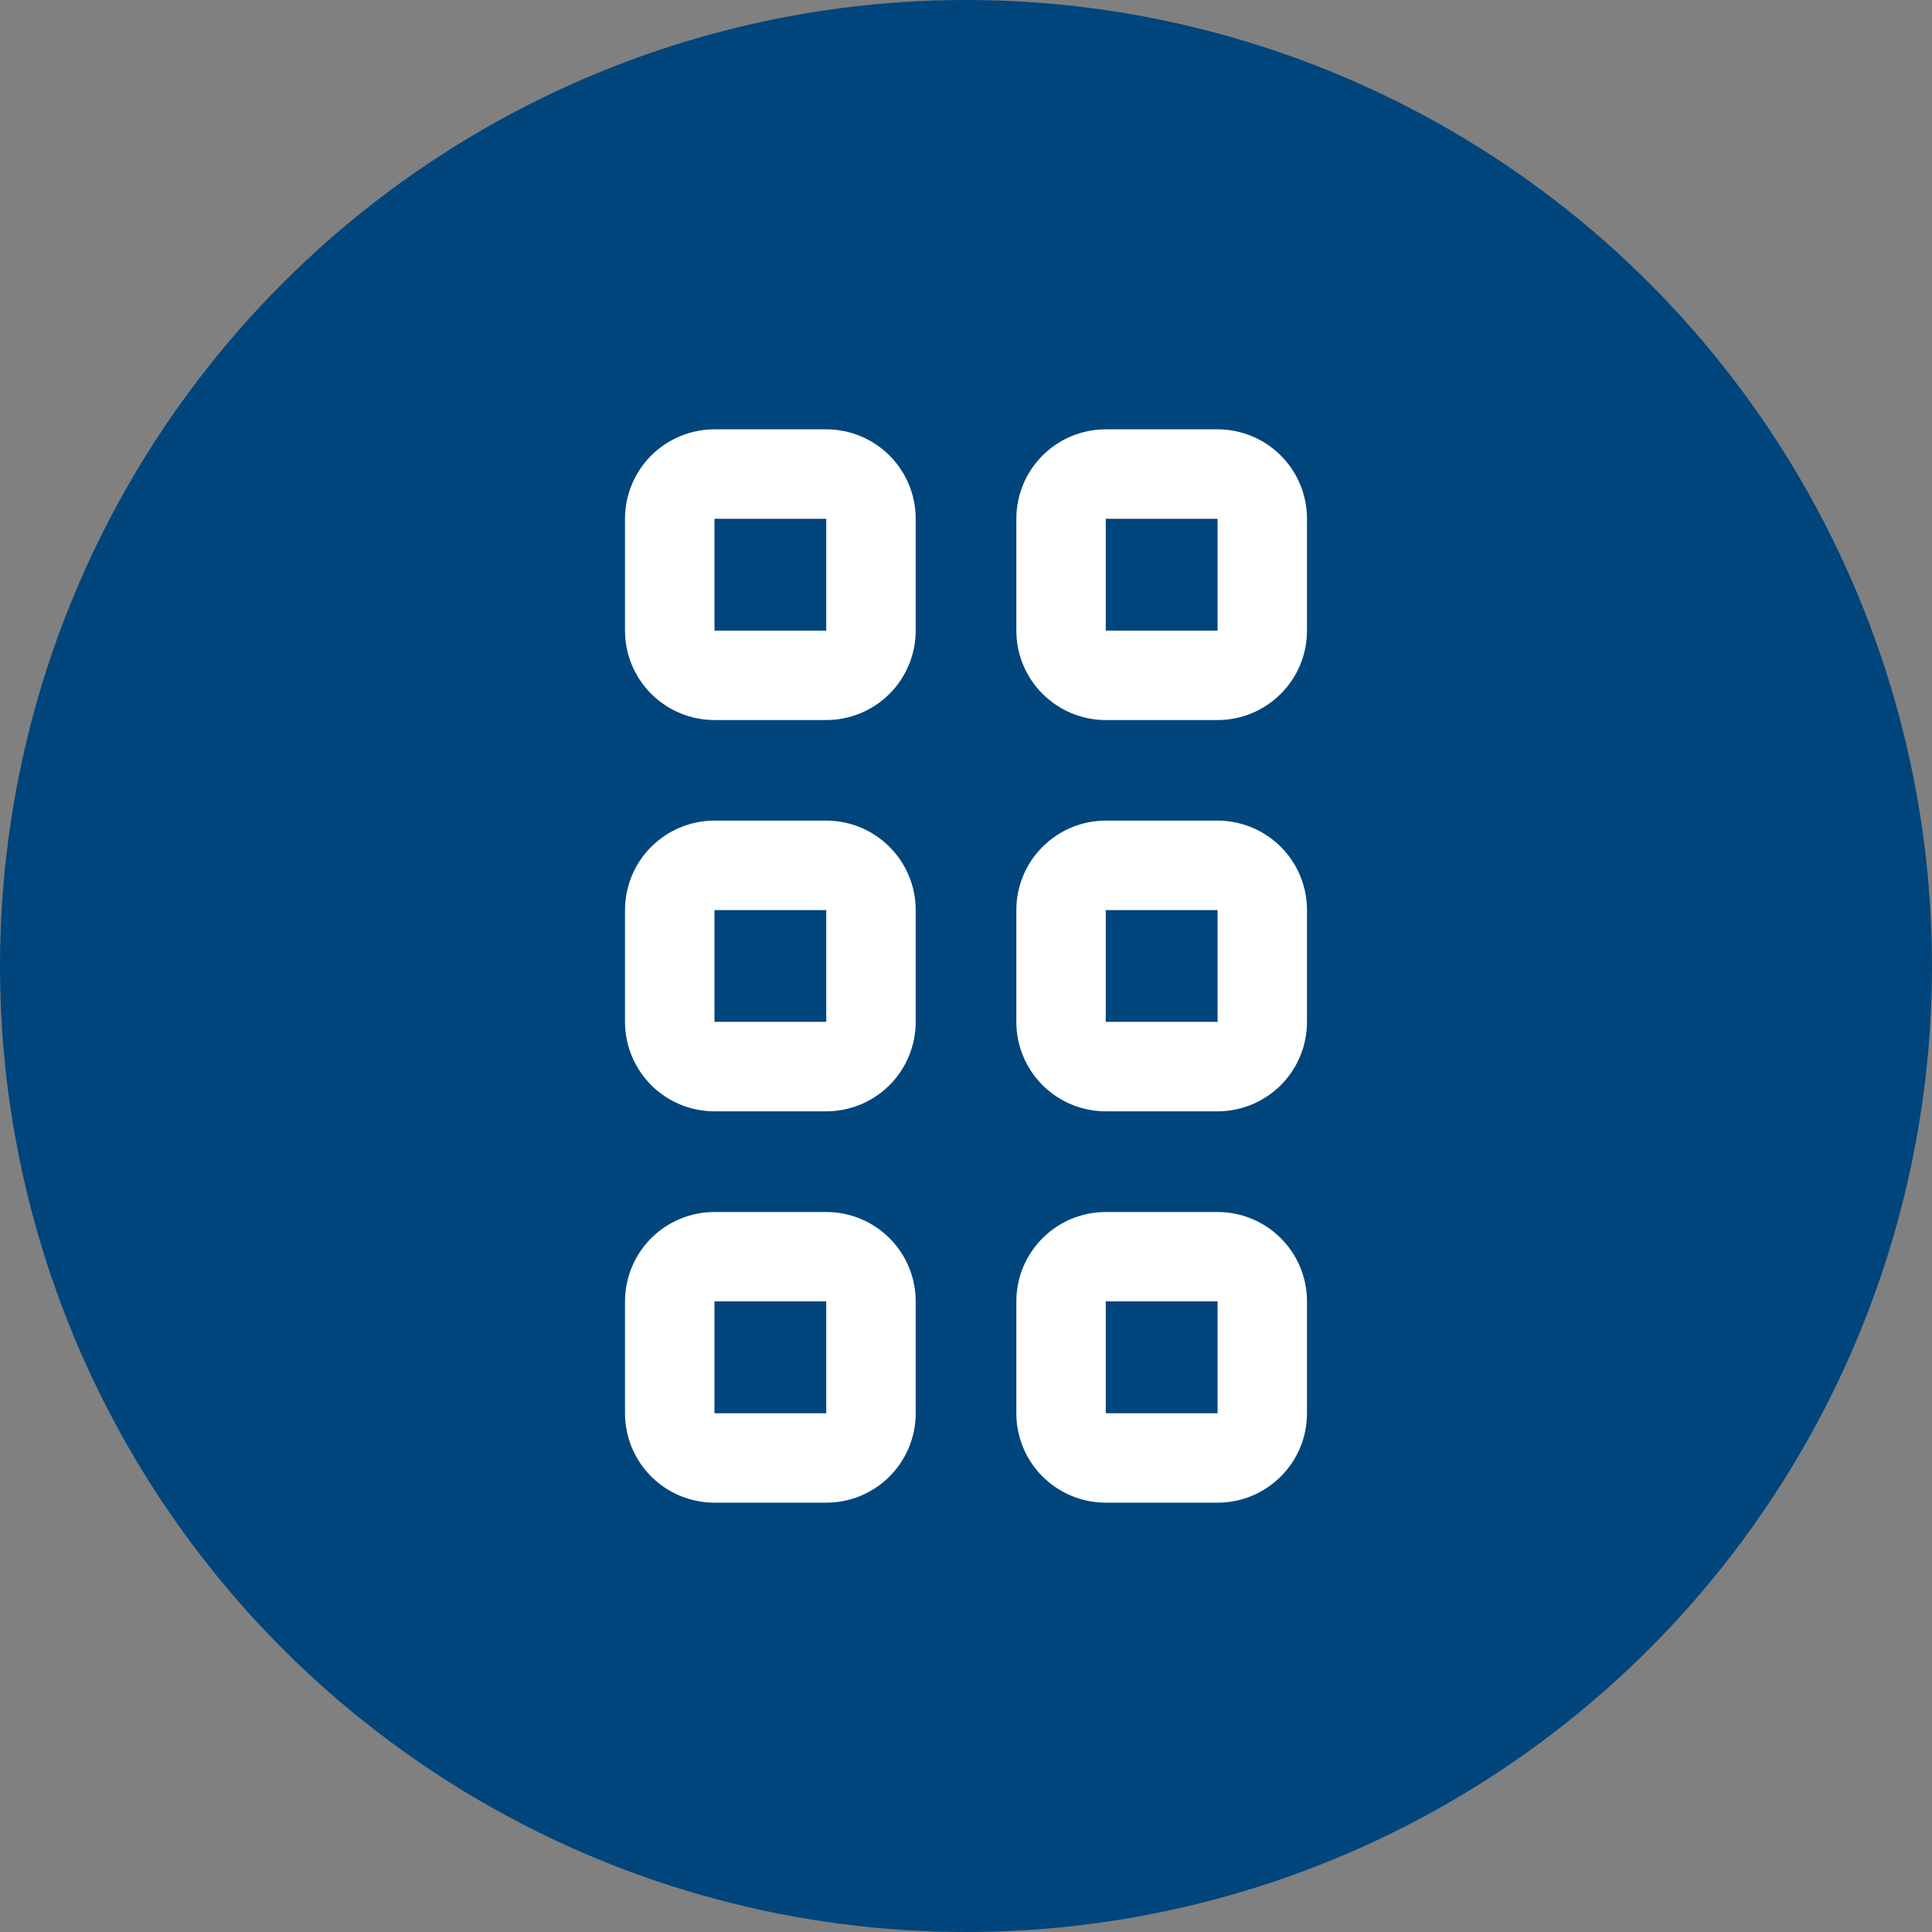
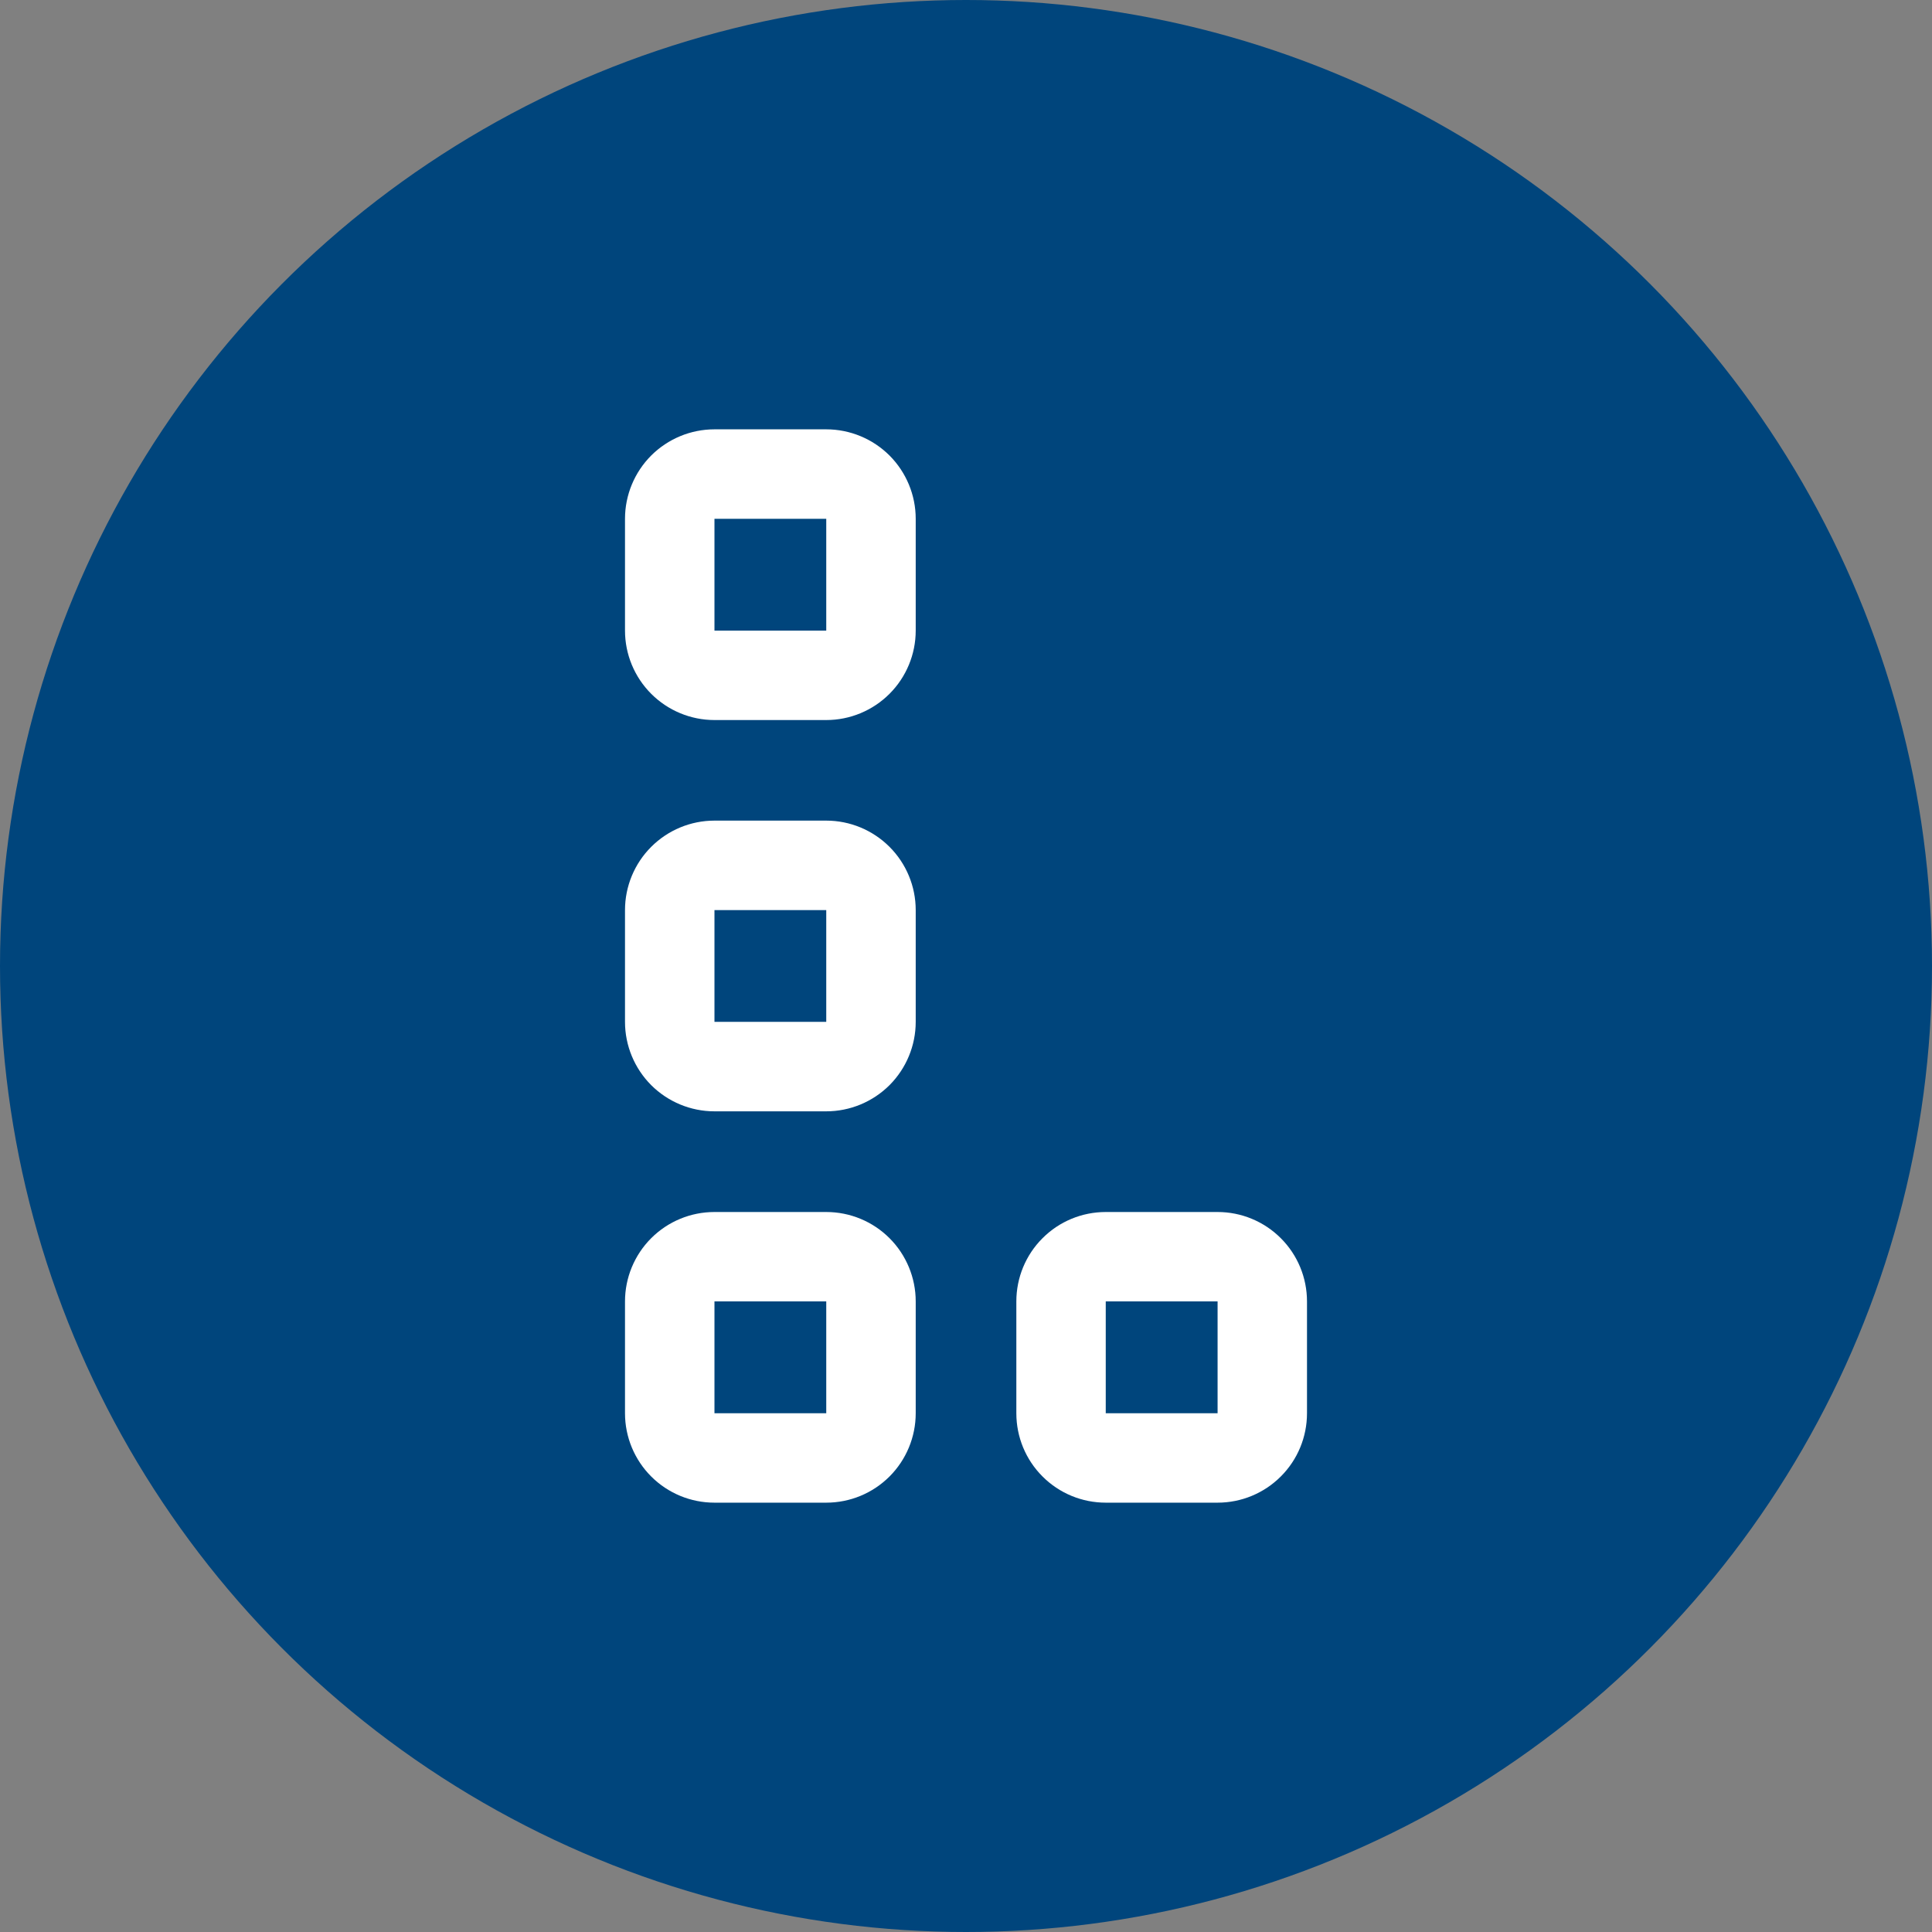
<svg xmlns="http://www.w3.org/2000/svg" width="36" height="36" viewBox="0 0 36 36" fill="none">
  <rect x="0" y="0" width="36" height="36" fill="#808080" stroke="none" />
  <circle cx="18" cy="18" r="18" fill="#00457C" />
  <g clip-path="url(#clip0_70_2928)">
    <path d="M15.396 22.584H13.313C12.871 22.584 12.447 22.759 12.134 23.072C11.822 23.384 11.646 23.808 11.646 24.25V26.334C11.646 26.776 11.822 27.2 12.134 27.512C12.447 27.825 12.871 28 13.313 28H15.396C15.838 28 16.262 27.825 16.575 27.512C16.887 27.2 17.063 26.776 17.063 26.334V24.25C17.063 23.808 16.887 23.384 16.575 23.072C16.262 22.759 15.838 22.584 15.396 22.584ZM15.396 26.334H13.313V24.25H15.396V26.334Z" fill="white" />
    <path d="M15.396 15.291H13.313C12.871 15.291 12.447 15.467 12.134 15.78C11.822 16.092 11.646 16.516 11.646 16.958V19.041C11.646 19.483 11.822 19.907 12.134 20.22C12.447 20.532 12.871 20.708 13.313 20.708H15.396C15.838 20.708 16.262 20.532 16.575 20.22C16.887 19.907 17.063 19.483 17.063 19.041V16.958C17.063 16.516 16.887 16.092 16.575 15.78C16.262 15.467 15.838 15.291 15.396 15.291ZM15.396 19.041H13.313V16.958H15.396V19.041Z" fill="white" />
    <path d="M15.396 8H13.313C12.871 8 12.447 8.176 12.134 8.488C11.822 8.801 11.646 9.225 11.646 9.667V11.75C11.646 12.192 11.822 12.616 12.134 12.928C12.447 13.241 12.871 13.417 13.313 13.417H15.396C15.838 13.417 16.262 13.241 16.575 12.928C16.887 12.616 17.063 12.192 17.063 11.75V9.667C17.063 9.225 16.887 8.801 16.575 8.488C16.262 8.176 15.838 8 15.396 8V8ZM15.396 11.75H13.313V9.667H15.396V11.75Z" fill="white" />
    <path d="M22.688 22.584H20.604C20.162 22.584 19.738 22.759 19.426 23.072C19.113 23.384 18.938 23.808 18.938 24.25V26.334C18.938 26.776 19.113 27.2 19.426 27.512C19.738 27.825 20.162 28 20.604 28H22.688C23.13 28 23.553 27.825 23.866 27.512C24.179 27.2 24.354 26.776 24.354 26.334V24.25C24.354 23.808 24.179 23.384 23.866 23.072C23.553 22.759 23.13 22.584 22.688 22.584ZM22.688 26.334H20.604V24.25H22.688V26.334Z" fill="white" />
-     <path d="M22.688 15.291H20.604C20.162 15.291 19.738 15.467 19.426 15.78C19.113 16.092 18.938 16.516 18.938 16.958V19.041C18.938 19.483 19.113 19.907 19.426 20.22C19.738 20.532 20.162 20.708 20.604 20.708H22.688C23.13 20.708 23.553 20.532 23.866 20.22C24.179 19.907 24.354 19.483 24.354 19.041V16.958C24.354 16.516 24.179 16.092 23.866 15.78C23.553 15.467 23.13 15.291 22.688 15.291ZM22.688 19.041H20.604V16.958H22.688V19.041Z" fill="white" />
-     <path d="M22.688 8H20.604C20.162 8 19.738 8.176 19.426 8.488C19.113 8.801 18.938 9.225 18.938 9.667V11.75C18.938 12.192 19.113 12.616 19.426 12.928C19.738 13.241 20.162 13.417 20.604 13.417H22.688C23.13 13.417 23.553 13.241 23.866 12.928C24.179 12.616 24.354 12.192 24.354 11.75V9.667C24.354 9.225 24.179 8.801 23.866 8.488C23.553 8.176 23.13 8 22.688 8V8ZM22.688 11.75H20.604V9.667H22.688V11.75Z" fill="white" />
  </g>
  <defs>
    <clipPath id="clip0_70_2928">
      <rect width="20" height="20" fill="white" transform="translate(8 8)" />
    </clipPath>
  </defs>
</svg>